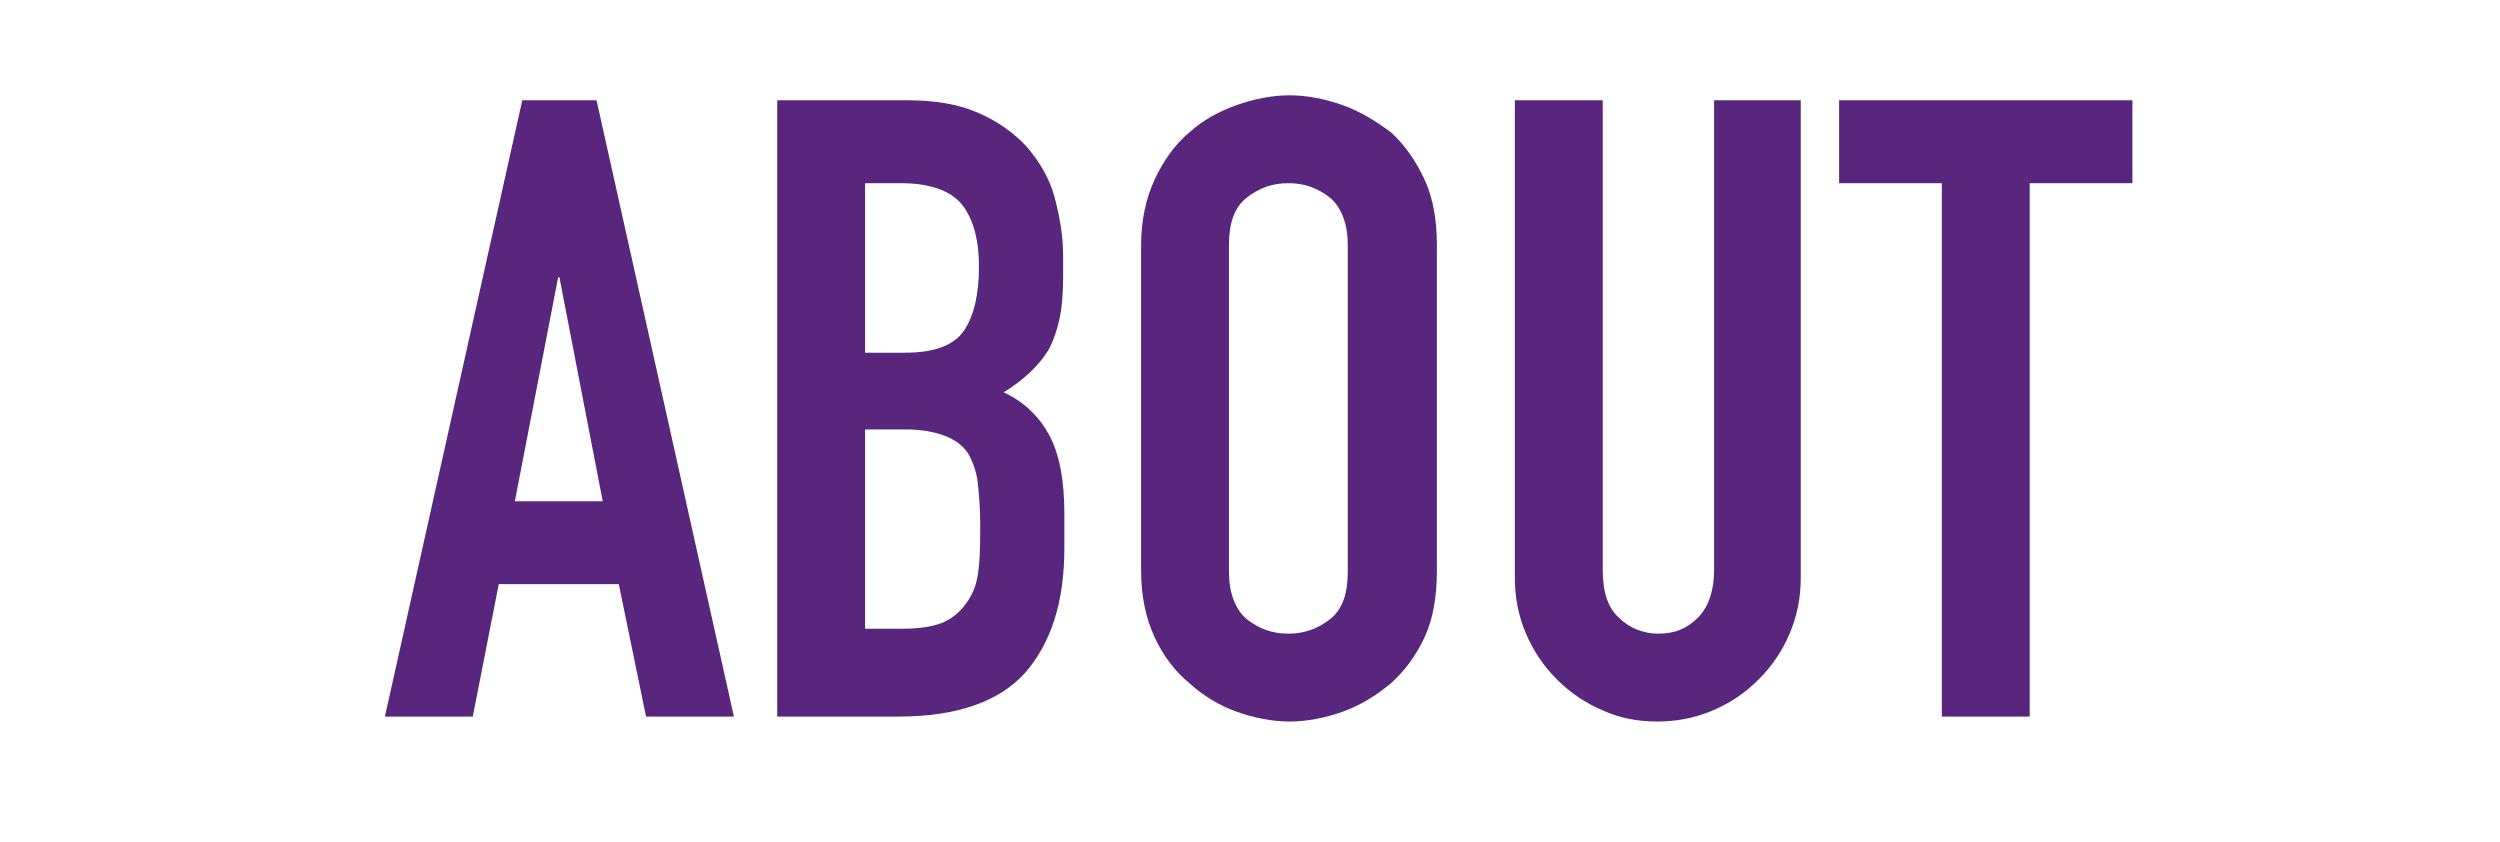
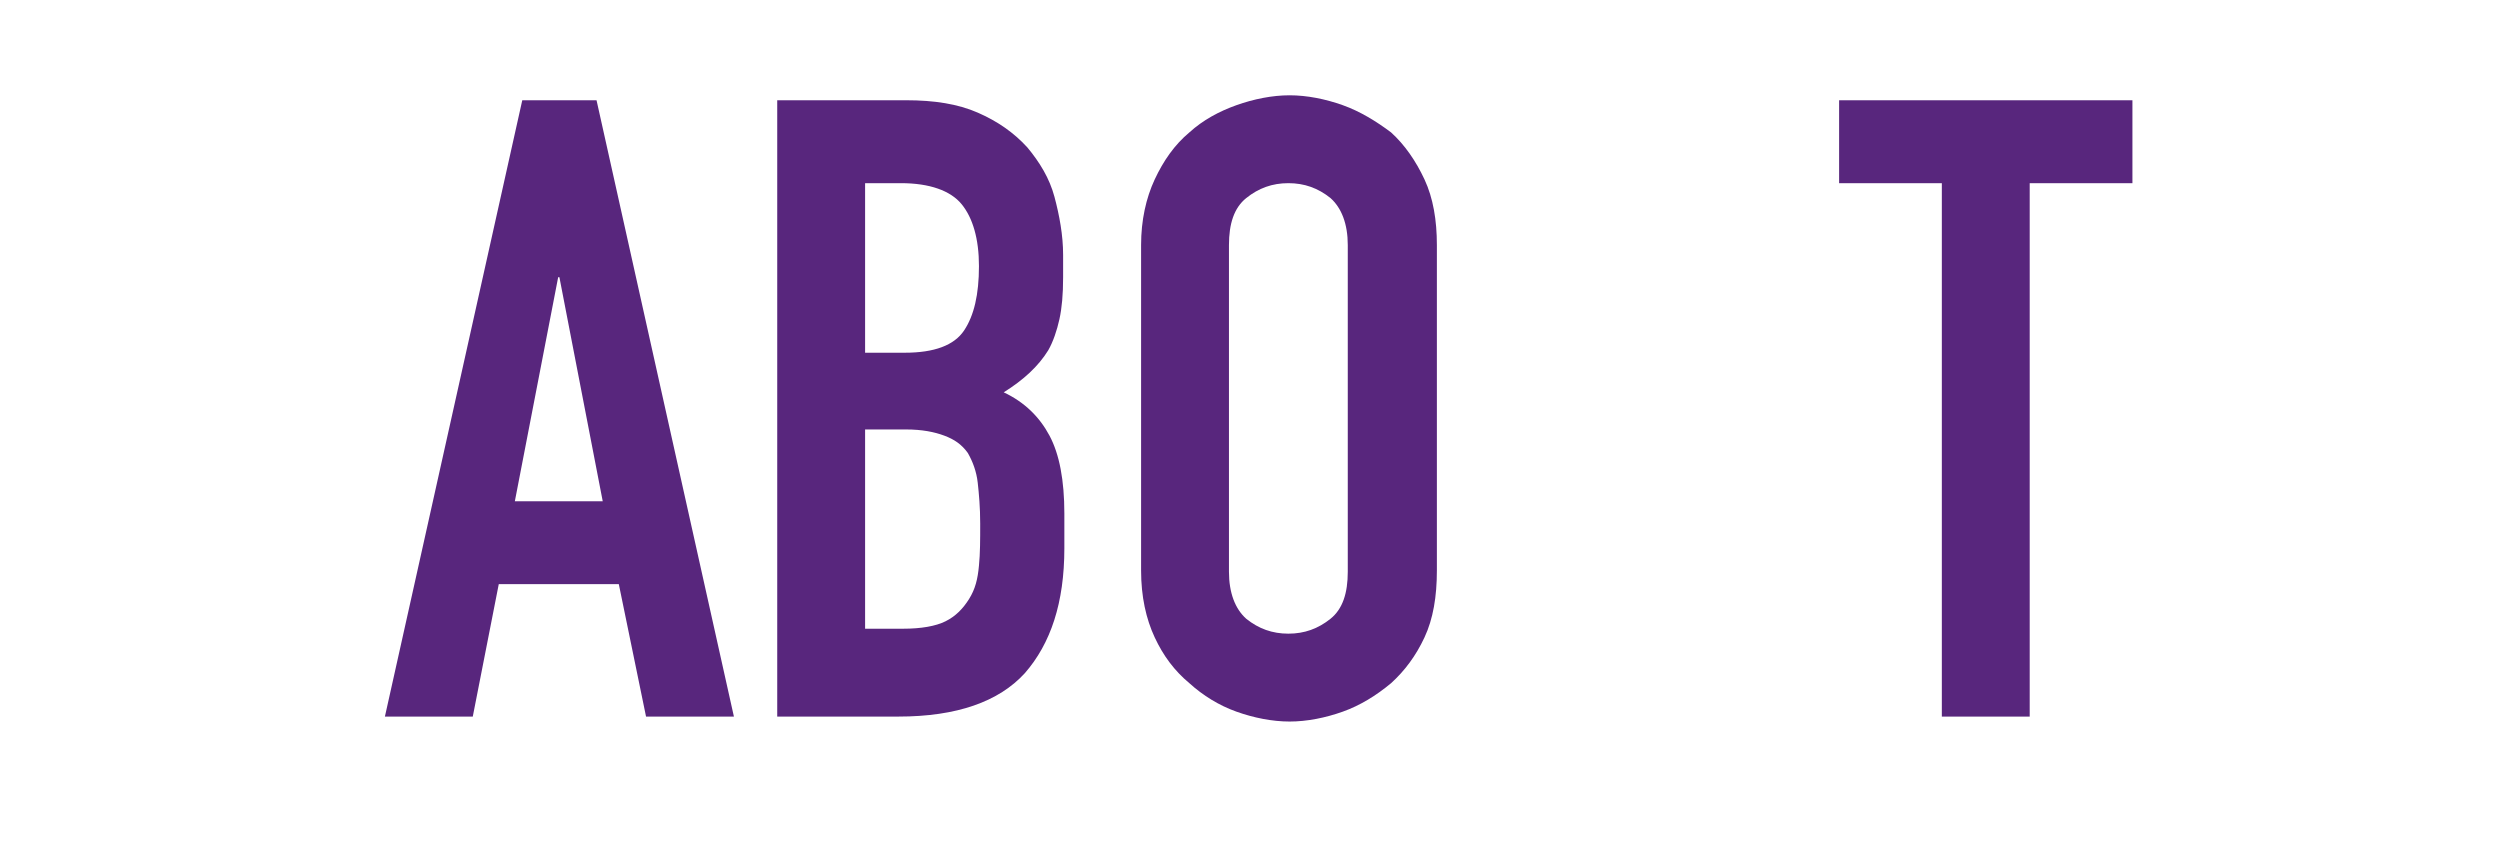
<svg xmlns="http://www.w3.org/2000/svg" xmlns:xlink="http://www.w3.org/1999/xlink" version="1.1" id="_イヤー_2" x="0px" y="0px" viewBox="0 0 202 68" style="enable-background:new 0 0 202 68;" xml:space="preserve">
  <style type="text/css">
	.st0{clip-path:url(#SVGID_00000013179466486689064980000008129326685340344974_);}
	.st1{enable-background:new    ;}
	.st2{fill:#58267D;}
</style>
  <g id="_イヤー_1-2">
    <g>
      <defs>
        <rect id="SVGID_1_" width="202" height="68" />
      </defs>
      <clipPath id="SVGID_00000096771341571995518230000014855228800850362279_">
        <use xlink:href="#SVGID_1_" style="overflow:visible;" />
      </clipPath>
      <g style="clip-path:url(#SVGID_00000096771341571995518230000014855228800850362279_);">
        <g class="st1">
          <path class="st2" d="M31.1,57.9L42.2,8.1h6l11.1,49.8h-7.1L50,47.2h-9.7l-2.1,10.7H31.1z M48.7,40.5l-3.5-18.1h-0.1l-3.5,18.1      H48.7z" />
          <path class="st2" d="M62.8,57.9V8.1h10.4c2.3,0,4.2,0.3,5.8,1c1.6,0.7,2.9,1.6,4,2.8c1,1.2,1.8,2.5,2.2,4      c0.4,1.5,0.7,3.1,0.7,4.7v1.8c0,1.4-0.1,2.5-0.3,3.4c-0.2,0.9-0.5,1.8-0.9,2.5c-0.8,1.3-2,2.4-3.6,3.4c1.7,0.8,2.9,2,3.7,3.5      c0.8,1.5,1.2,3.6,1.2,6.3v2.8c0,4.4-1.1,7.7-3.2,10.1c-2.1,2.3-5.5,3.5-10.2,3.5H62.8z M69.9,14.8v13.7h3.2c2.4,0,4-0.6,4.8-1.8      c0.8-1.2,1.2-2.9,1.2-5.2c0-2.2-0.5-3.9-1.4-5c-0.9-1.1-2.6-1.7-4.9-1.7H69.9z M69.9,34.8v16H73c1.4,0,2.6-0.2,3.4-0.6      c0.8-0.4,1.4-1,1.9-1.8s0.7-1.6,0.8-2.7c0.1-1,0.1-2.1,0.1-3.4c0-1.3-0.1-2.4-0.2-3.3c-0.1-0.9-0.4-1.7-0.8-2.4      c-0.5-0.7-1.1-1.1-1.9-1.4c-0.8-0.3-1.8-0.5-3.1-0.5H69.9z" />
          <path class="st2" d="M92.2,19.8c0-2,0.4-3.8,1.1-5.3c0.7-1.5,1.6-2.8,2.8-3.8c1.1-1,2.4-1.7,3.8-2.2c1.4-0.5,2.9-0.8,4.3-0.8      c1.4,0,2.9,0.3,4.3,0.8c1.4,0.5,2.7,1.3,3.9,2.2c1.1,1,2,2.3,2.7,3.8s1,3.3,1,5.3v26.3c0,2.1-0.3,3.9-1,5.4      c-0.7,1.5-1.6,2.7-2.7,3.7c-1.2,1-2.5,1.8-3.9,2.3c-1.4,0.5-2.9,0.8-4.3,0.8c-1.4,0-2.9-0.3-4.3-0.8c-1.4-0.5-2.7-1.3-3.8-2.3      c-1.2-1-2.1-2.2-2.8-3.7c-0.7-1.5-1.1-3.3-1.1-5.4V19.8z M99.3,46.2c0,1.7,0.5,3,1.4,3.8c1,0.8,2.1,1.2,3.4,1.2      c1.3,0,2.4-0.4,3.4-1.2c1-0.8,1.4-2.1,1.4-3.8V19.8c0-1.7-0.5-3-1.4-3.8c-1-0.8-2.1-1.2-3.4-1.2c-1.3,0-2.4,0.4-3.4,1.2      c-1,0.8-1.4,2.1-1.4,3.8V46.2z" />
-           <path class="st2" d="M145.5,8.1v38.6c0,1.6-0.3,3.1-0.9,4.5c-0.6,1.4-1.4,2.6-2.5,3.7c-1.1,1.1-2.3,1.9-3.7,2.5      c-1.4,0.6-2.9,0.9-4.5,0.9c-1.6,0-3.1-0.3-4.4-0.9c-1.4-0.6-2.6-1.4-3.7-2.5c-1.1-1.1-1.9-2.3-2.5-3.7c-0.6-1.4-0.9-2.9-0.9-4.5      V8.1h7.1V46c0,1.8,0.4,3.1,1.3,3.9c0.8,0.8,1.9,1.3,3.2,1.3s2.3-0.4,3.2-1.3c0.8-0.8,1.3-2.1,1.3-3.9V8.1H145.5z" />
          <path class="st2" d="M156.9,57.9V14.8h-8.3V8.1h23.7v6.7h-8.3v43.1H156.9z" />
        </g>
      </g>
    </g>
  </g>
</svg>